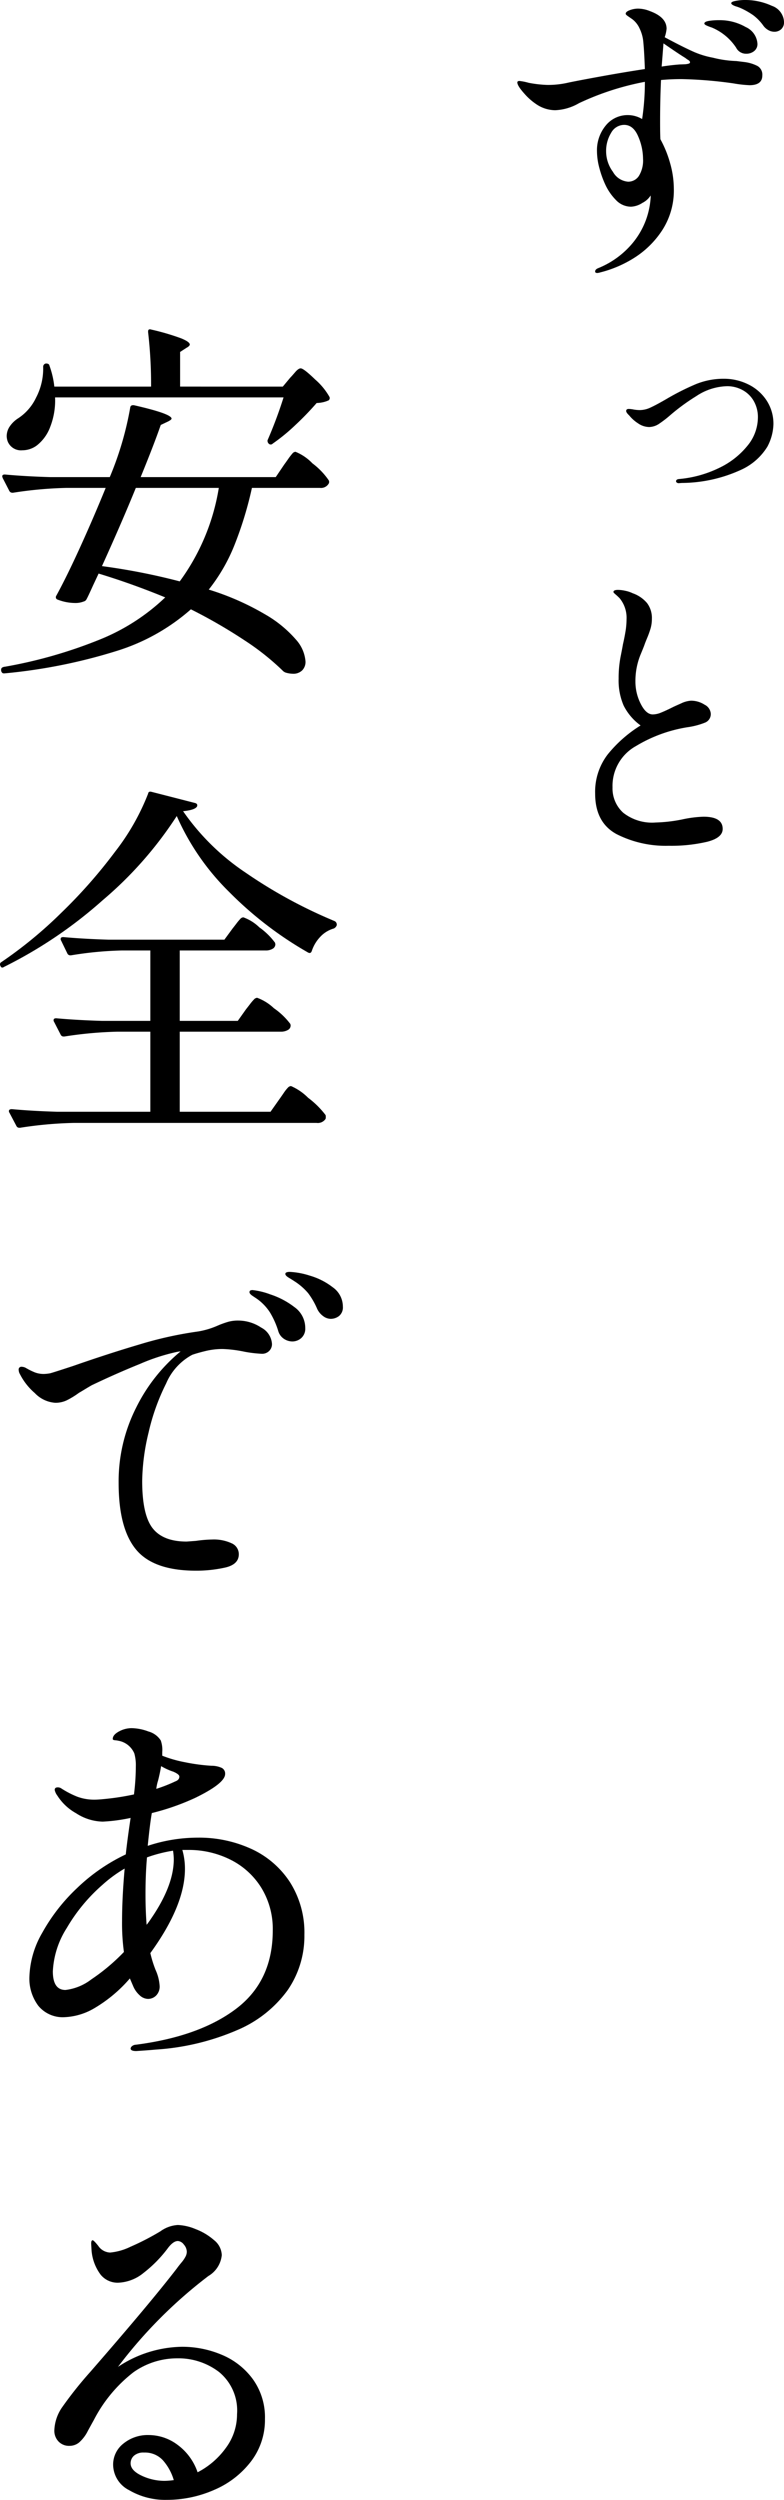
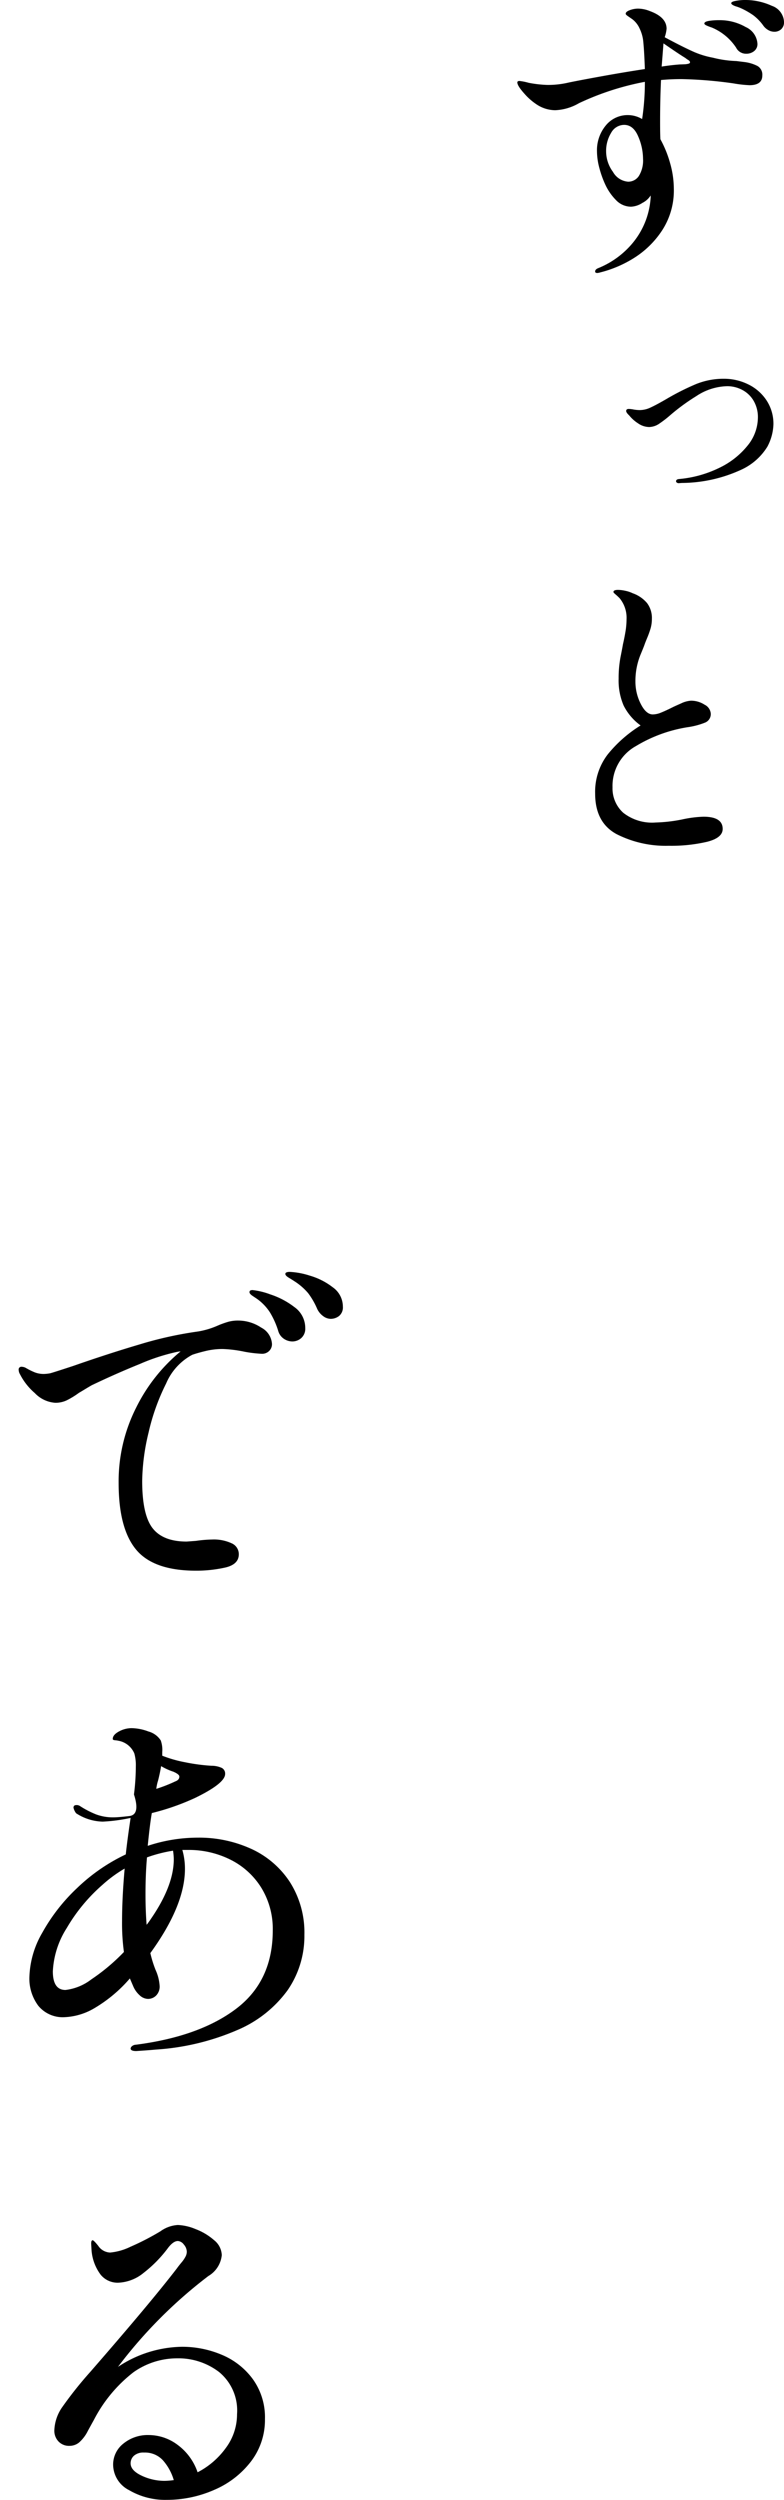
<svg xmlns="http://www.w3.org/2000/svg" width="105.342" height="335.6" viewBox="0 0 105.342 335.6">
  <g id="Group_89575" data-name="Group 89575" transform="translate(18449.3 -1741)">
-     <path id="Path_484247" data-name="Path 484247" d="M10.1-33.15a9.739,9.739,0,0,1-.65,3.95,5.651,5.651,0,0,1-1.8,2.5,3.263,3.263,0,0,1-1.95.65A1.92,1.92,0,0,1,3.75-27.2a2.142,2.142,0,0,1-.15-.75,2.317,2.317,0,0,1,.425-1.325A3.862,3.862,0,0,1,5.15-30.35a6.781,6.781,0,0,0,2.4-2.775A8.393,8.393,0,0,0,8.5-37.25a.44.44,0,0,1,.125-.325A.382.382,0,0,1,8.9-37.7q.4,0,.45.3A12.158,12.158,0,0,1,10-34.6H23a60.982,60.982,0,0,0-.4-7.3V-42q0-.4.45-.25a31.684,31.684,0,0,1,4,1.175q1.15.475,1.15.825,0,.2-.45.45l-.85.55v4.65H40.7l1-1.2q.2-.2.65-.725t.75-.525q.4,0,1.95,1.5a8.906,8.906,0,0,1,1.9,2.3.379.379,0,0,1-.1.5,4.047,4.047,0,0,1-1.6.35,39.311,39.311,0,0,1-2.875,2.975A25.165,25.165,0,0,1,39.35-26.95a.365.365,0,0,1-.55,0,.528.528,0,0,1-.15-.45,58.266,58.266,0,0,0,2.15-5.75ZM24.9-6.3q-4.5-1.85-8.95-3.2L15.2-7.9q-.7,1.55-.85,1.8a.584.584,0,0,1-.4.35,3,3,0,0,1-1.2.2A6.544,6.544,0,0,1,10.45-6a.337.337,0,0,1-.2-.5q1.4-2.55,3.2-6.5t3.45-8H11.6a53.606,53.606,0,0,0-7.15.65h-.1a.452.452,0,0,1-.4-.25l-.9-1.75L3-22.55q0-.25.35-.25,2.7.25,6.05.35h8.05A43.216,43.216,0,0,0,20.2-31.8q.05-.35.5-.3,5.05,1.15,5.05,1.8,0,.15-.5.4l-.95.45q-.9,2.6-2.7,7H39.75l1.15-1.7q.15-.2.5-.7a8.269,8.269,0,0,1,.575-.75.612.612,0,0,1,.425-.25,6.564,6.564,0,0,1,2.275,1.55,9.779,9.779,0,0,1,2.175,2.25.454.454,0,0,1,0,.5A1.19,1.19,0,0,1,45.7-21H36.55a49.246,49.246,0,0,1-2.375,7.75,23.723,23.723,0,0,1-3.425,5.9,35.487,35.487,0,0,1,7.525,3.3,16.04,16.04,0,0,1,4.2,3.425A4.955,4.955,0,0,1,43.75,2.3a1.622,1.622,0,0,1-.45,1.2,1.689,1.689,0,0,1-1.25.45,3.693,3.693,0,0,1-.95-.15,1.052,1.052,0,0,1-.45-.3A33.871,33.871,0,0,0,35.575-.525,69.188,69.188,0,0,0,28.35-4.7,27.208,27.208,0,0,1,18.5.85,72.9,72.9,0,0,1,3.3,3.9H3.2q-.25,0-.35-.35V3.4q0-.35.55-.4A62.82,62.82,0,0,0,16.25-.7,27.709,27.709,0,0,0,24.9-6.3ZM20.95-21Q19.1-16.45,16.4-10.5A85.407,85.407,0,0,1,26.85-8.45,29.061,29.061,0,0,0,32.1-21Z" transform="translate(-18452 1827.5)" />
-     <path id="Path_484246" data-name="Path 484246" d="M29.25-25.8a16.859,16.859,0,0,1,7.25,1.525A12.278,12.278,0,0,1,41.675-19.8,12.613,12.613,0,0,1,43.6-12.75a12.8,12.8,0,0,1-2.25,7.425A16.1,16.1,0,0,1,34.6.025,32.811,32.811,0,0,1,23.65,2.65q-1.05.1-2.65.2-.75,0-.75-.35a.5.5,0,0,1,.15-.275A.847.847,0,0,1,20.95,2Q29.5.9,34.425-2.825T39.35-13.35a10.562,10.562,0,0,0-1.525-5.7A10.243,10.243,0,0,0,33.7-22.825a12.478,12.478,0,0,0-5.75-1.325H27.2a9.065,9.065,0,0,1,.35,2.55q0,4.9-4.65,11.3a15.777,15.777,0,0,0,.7,2.25,6.121,6.121,0,0,1,.55,2.15,1.706,1.706,0,0,1-.475,1.3,1.523,1.523,0,0,1-1.075.45,1.7,1.7,0,0,1-1.15-.5,3.423,3.423,0,0,1-.85-1.2L20.15-6.9a18.99,18.99,0,0,1-4.775,4A8.572,8.572,0,0,1,11.4-1.7,4.243,4.243,0,0,1,7.85-3.225,6.076,6.076,0,0,1,6.65-7.1a12.514,12.514,0,0,1,1.725-5.925,24.609,24.609,0,0,1,4.675-6A24.63,24.63,0,0,1,19.6-23.55q.2-1.9.65-4.9a22.654,22.654,0,0,1-3.75.5,6.8,6.8,0,0,1-3.575-1.125A7,7,0,0,1,10.4-31.45a1.89,1.89,0,0,1-.35-.75q0-.35.4-.35a.81.81,0,0,1,.5.15,12.349,12.349,0,0,0,2.125,1.1,6.506,6.506,0,0,0,2.375.4q.6,0,2.1-.175T20.7-31.6a30.326,30.326,0,0,0,.25-3.75,5.843,5.843,0,0,0-.2-1.75,2.857,2.857,0,0,0-2.1-1.7,3.208,3.208,0,0,0-.5-.075q-.3-.025-.3-.175,0-.55.825-1A3.554,3.554,0,0,1,20.4-40.5a6.726,6.726,0,0,1,2.25.45,2.855,2.855,0,0,1,1.65,1.2,3.748,3.748,0,0,1,.2,1.55v.5a16.707,16.707,0,0,0,3.05.875,25.4,25.4,0,0,0,3.55.475,3.309,3.309,0,0,1,1.425.3.859.859,0,0,1,.425.8q0,1.25-4,3.2A31.982,31.982,0,0,1,23.1-29.1q-.25,1.4-.55,4.4A21.367,21.367,0,0,1,29.25-25.8Zm-5.3-7.7a6.017,6.017,0,0,0-.25,1.15,20.407,20.407,0,0,0,2.55-1q.55-.2.55-.65,0-.3-.8-.65a8.291,8.291,0,0,1-1.65-.75Q24.2-34.5,23.95-33.5Zm2.1,10.6a8.449,8.449,0,0,0-.1-1.15,19.223,19.223,0,0,0-3.5.9q-.2,2.25-.2,4.95,0,2.15.15,4.1.25-.3.65-.9Q26.05-19.4,26.05-22.9ZM11.5-5.35a7.05,7.05,0,0,0,3.475-1.425A26.531,26.531,0,0,0,19.35-10.45a28.5,28.5,0,0,1-.25-4.15q0-3.1.35-7.05a17.788,17.788,0,0,0-3,2.2,23.162,23.162,0,0,0-4.775,5.775A11.847,11.847,0,0,0,9.8-7.85Q9.8-5.35,11.5-5.35Z" transform="translate(-18452 2013.5)" />
-     <path id="Path_484245" data-name="Path 484245" d="M26.45-38.95a51.259,51.259,0,0,1-9.95,11.3A59.851,59.851,0,0,1,3.25-18.7q-.35.25-.5-.15a.354.354,0,0,1,.15-.5,57.3,57.3,0,0,0,8-6.575,67.893,67.893,0,0,0,7.275-8.25A30.935,30.935,0,0,0,22.6-41.95q.05-.35.45-.25l5.85,1.5a.42.42,0,0,1,.275.175.331.331,0,0,1-.025.325q-.3.45-1.85.6a31.466,31.466,0,0,0,8.4,8.25,64.95,64.95,0,0,0,11.95,6.5.517.517,0,0,1,.3.5v.05a.758.758,0,0,1-.4.45,3.961,3.961,0,0,0-1.825,1.125A5.038,5.038,0,0,0,44.6-20.85q-.15.45-.55.2a49.21,49.21,0,0,1-10.575-8.125A32.773,32.773,0,0,1,26.45-38.95ZM35.75-13q.2-.25.525-.675a6.754,6.754,0,0,1,.55-.65.631.631,0,0,1,.425-.225,6.526,6.526,0,0,1,2.25,1.4,9.5,9.5,0,0,1,2.2,2.1.557.557,0,0,1,.05.25.661.661,0,0,1-.375.575A1.769,1.769,0,0,1,40.45-10H26.85V.75h12.2l1.2-1.7q.25-.35.575-.825a5.126,5.126,0,0,1,.55-.7A.631.631,0,0,1,41.8-2.7a7.42,7.42,0,0,1,2.3,1.575A11.922,11.922,0,0,1,46.45,1.2a1.263,1.263,0,0,1,0,.5,1.241,1.241,0,0,1-1.2.55H12.55A53.606,53.606,0,0,0,5.4,2.9H5.25a.422.422,0,0,1-.35-.25L3.95.85A.29.29,0,0,1,3.9.65Q3.9.4,4.3.4,7,.65,10.35.75H22.9V-10H18.5a53.606,53.606,0,0,0-7.15.65H11.2a.422.422,0,0,1-.35-.25l-.9-1.75a.29.29,0,0,1-.05-.2q0-.25.35-.25,2.75.25,6.1.35H22.9V-20.9H19a48.239,48.239,0,0,0-6.75.65H12.1a.422.422,0,0,1-.35-.25l-.85-1.75a.29.29,0,0,1-.05-.2q0-.25.35-.25,2.75.25,6.1.35H32.85l1.1-1.5q.2-.25.525-.675A6.641,6.641,0,0,1,35-25.15a.576.576,0,0,1,.4-.2A5.985,5.985,0,0,1,37.55-24a9.242,9.242,0,0,1,2.1,2.05l.05.2a.7.7,0,0,1-.375.625,1.769,1.769,0,0,1-.925.225H26.85v9.45h7.8Z" transform="translate(-18452 1889.5)" />
+     <path id="Path_484246" data-name="Path 484246" d="M29.25-25.8a16.859,16.859,0,0,1,7.25,1.525A12.278,12.278,0,0,1,41.675-19.8,12.613,12.613,0,0,1,43.6-12.75a12.8,12.8,0,0,1-2.25,7.425A16.1,16.1,0,0,1,34.6.025,32.811,32.811,0,0,1,23.65,2.65q-1.05.1-2.65.2-.75,0-.75-.35a.5.5,0,0,1,.15-.275A.847.847,0,0,1,20.95,2Q29.5.9,34.425-2.825T39.35-13.35a10.562,10.562,0,0,0-1.525-5.7A10.243,10.243,0,0,0,33.7-22.825a12.478,12.478,0,0,0-5.75-1.325H27.2a9.065,9.065,0,0,1,.35,2.55q0,4.9-4.65,11.3a15.777,15.777,0,0,0,.7,2.25,6.121,6.121,0,0,1,.55,2.15,1.706,1.706,0,0,1-.475,1.3,1.523,1.523,0,0,1-1.075.45,1.7,1.7,0,0,1-1.15-.5,3.423,3.423,0,0,1-.85-1.2L20.15-6.9a18.99,18.99,0,0,1-4.775,4A8.572,8.572,0,0,1,11.4-1.7,4.243,4.243,0,0,1,7.85-3.225,6.076,6.076,0,0,1,6.65-7.1a12.514,12.514,0,0,1,1.725-5.925,24.609,24.609,0,0,1,4.675-6A24.63,24.63,0,0,1,19.6-23.55q.2-1.9.65-4.9a22.654,22.654,0,0,1-3.75.5,6.8,6.8,0,0,1-3.575-1.125a1.89,1.89,0,0,1-.35-.75q0-.35.4-.35a.81.81,0,0,1,.5.15,12.349,12.349,0,0,0,2.125,1.1,6.506,6.506,0,0,0,2.375.4q.6,0,2.1-.175T20.7-31.6a30.326,30.326,0,0,0,.25-3.75,5.843,5.843,0,0,0-.2-1.75,2.857,2.857,0,0,0-2.1-1.7,3.208,3.208,0,0,0-.5-.075q-.3-.025-.3-.175,0-.55.825-1A3.554,3.554,0,0,1,20.4-40.5a6.726,6.726,0,0,1,2.25.45,2.855,2.855,0,0,1,1.65,1.2,3.748,3.748,0,0,1,.2,1.55v.5a16.707,16.707,0,0,0,3.05.875,25.4,25.4,0,0,0,3.55.475,3.309,3.309,0,0,1,1.425.3.859.859,0,0,1,.425.8q0,1.25-4,3.2A31.982,31.982,0,0,1,23.1-29.1q-.25,1.4-.55,4.4A21.367,21.367,0,0,1,29.25-25.8Zm-5.3-7.7a6.017,6.017,0,0,0-.25,1.15,20.407,20.407,0,0,0,2.55-1q.55-.2.55-.65,0-.3-.8-.65a8.291,8.291,0,0,1-1.65-.75Q24.2-34.5,23.95-33.5Zm2.1,10.6a8.449,8.449,0,0,0-.1-1.15,19.223,19.223,0,0,0-3.5.9q-.2,2.25-.2,4.95,0,2.15.15,4.1.25-.3.65-.9Q26.05-19.4,26.05-22.9ZM11.5-5.35a7.05,7.05,0,0,0,3.475-1.425A26.531,26.531,0,0,0,19.35-10.45a28.5,28.5,0,0,1-.25-4.15q0-3.1.35-7.05a17.788,17.788,0,0,0-3,2.2,23.162,23.162,0,0,0-4.775,5.775A11.847,11.847,0,0,0,9.8-7.85Q9.8-5.35,11.5-5.35Z" transform="translate(-18452 2013.5)" />
    <path id="Path_484244" data-name="Path 484244" d="M27.15-20.45a13.634,13.634,0,0,1,5.35,1.075A9.851,9.851,0,0,1,36.675-16.1,8.754,8.754,0,0,1,38.3-10.75a9.141,9.141,0,0,1-1.9,5.725,12.274,12.274,0,0,1-4.95,3.8A15.775,15.775,0,0,1,25.1.1a9.57,9.57,0,0,1-5.05-1.3A3.874,3.874,0,0,1,17.9-4.6a3.573,3.573,0,0,1,1.375-2.85A5.157,5.157,0,0,1,22.7-8.6a6.483,6.483,0,0,1,3.875,1.325A7.592,7.592,0,0,1,29.25-3.6a10.766,10.766,0,0,0,3.8-3.275,7.562,7.562,0,0,0,1.5-4.525,6.685,6.685,0,0,0-2.4-5.65A8.987,8.987,0,0,0,26.5-18.9a10.165,10.165,0,0,0-5.875,1.875A19.269,19.269,0,0,0,15.3-10.6q-.2.35-.8,1.45A5.028,5.028,0,0,1,13.325-7.6a2.02,2.02,0,0,1-1.275.45,1.934,1.934,0,0,1-1.5-.6A2.07,2.07,0,0,1,10-9.2a5.783,5.783,0,0,1,1.1-3.2,51.885,51.885,0,0,1,3.75-4.7q8.1-9.3,11.6-13.85.25-.35.625-.8a4.327,4.327,0,0,0,.55-.8,1.465,1.465,0,0,0,.175-.65,1.505,1.505,0,0,0-.4-.975,1.094,1.094,0,0,0-.8-.475q-.6,0-1.3.9A17.2,17.2,0,0,1,22-30.375a5.728,5.728,0,0,1-3.45,1.325,2.939,2.939,0,0,1-2.325-1.075A6.278,6.278,0,0,1,15-33.4l-.05-.9q0-.45.2-.45.15,0,.75.75a2.011,2.011,0,0,0,1.6.9,7.908,7.908,0,0,0,2.725-.775A34.677,34.677,0,0,0,24.25-35.95a4.415,4.415,0,0,1,2.35-.85,6.887,6.887,0,0,1,2.375.55,8.134,8.134,0,0,1,2.475,1.475A2.684,2.684,0,0,1,32.5-32.75a3.672,3.672,0,0,1-1.8,2.8,62.813,62.813,0,0,0-12.15,12.2A15.891,15.891,0,0,1,27.15-20.45Zm-2.3,18a10.61,10.61,0,0,0,1.2-.1A7,7,0,0,0,24.6-5.2a3.269,3.269,0,0,0-2.55-1.05,1.9,1.9,0,0,0-1.35.425A1.359,1.359,0,0,0,20.25-4.8q0,.95,1.475,1.65A7.2,7.2,0,0,0,24.85-2.45Z" transform="translate(-18452 2076.5)" />
    <path id="Path_484243" data-name="Path 484243" d="M31.694-33.718a5.59,5.59,0,0,1,3.1.943,2.651,2.651,0,0,1,1.449,2.185,1.265,1.265,0,0,1-.391.966,1.327,1.327,0,0,1-.943.368,16.562,16.562,0,0,1-2.346-.276,17.107,17.107,0,0,0-2.944-.368,9.73,9.73,0,0,0-2.323.276q-1.127.276-1.771.506a7.827,7.827,0,0,0-3.5,3.841,28.841,28.841,0,0,0-2.369,6.624,28.939,28.939,0,0,0-.851,6.463q0,4.554,1.4,6.348t4.577,1.794l1.242-.092A17.414,17.414,0,0,1,28.2-4.324a5.694,5.694,0,0,1,2.622.506,1.593,1.593,0,0,1,.966,1.472q0,1.38-1.863,1.794a17.87,17.87,0,0,1-3.887.414q-5.7,0-8.05-2.829T15.64-11.914a21.913,21.913,0,0,1,2.369-10.143,22.943,22.943,0,0,1,5.957-7.521,4.039,4.039,0,0,0-.6.092A26.517,26.517,0,0,0,18.515-27.9q-3.243,1.311-6.509,2.875-.552.322-.966.575t-.736.437A10.96,10.96,0,0,1,8.648-23a3.545,3.545,0,0,1-1.518.322,4.179,4.179,0,0,1-2.76-1.311A8.289,8.289,0,0,1,2.392-26.5a1.219,1.219,0,0,1-.184-.6.366.366,0,0,1,.414-.414,1.219,1.219,0,0,1,.6.184,9.054,9.054,0,0,0,1.173.575,3.329,3.329,0,0,0,1.219.207,5.535,5.535,0,0,0,.828-.092q.368-.092,3.036-.966,4.738-1.656,9.016-2.921a51.013,51.013,0,0,1,7.82-1.725,10.9,10.9,0,0,0,2.622-.782,11.936,11.936,0,0,1,1.472-.529A4.939,4.939,0,0,1,31.694-33.718Zm12.42-.23a1.729,1.729,0,0,1-.966-.345,2.535,2.535,0,0,1-.828-.989A10.037,10.037,0,0,0,41.1-37.4a8.129,8.129,0,0,0-1.863-1.61q-.276-.184-.736-.46t-.46-.506q0-.276.6-.276a10.3,10.3,0,0,1,2.691.506,9.147,9.147,0,0,1,3.082,1.564A3.168,3.168,0,0,1,45.77-35.6a1.5,1.5,0,0,1-.506,1.265A1.831,1.831,0,0,1,44.114-33.948Zm-5.152,3.036a2.069,2.069,0,0,1-1.1-.345,1.874,1.874,0,0,1-.782-1.081,11.1,11.1,0,0,0-1.1-2.461,6.637,6.637,0,0,0-1.794-1.863l-.552-.368q-.414-.276-.414-.506,0-.276.414-.276A9.853,9.853,0,0,1,36-37.237a10.763,10.763,0,0,1,3.243,1.7,3.431,3.431,0,0,1,1.472,2.829,1.672,1.672,0,0,1-.529,1.334A1.8,1.8,0,0,1,38.962-30.912Z" transform="translate(-18449 1952)" />
    <path id="Path_405279" data-name="Path 405279" d="M34.66-39.9a8.593,8.593,0,0,1,3.731.779,2.4,2.4,0,0,1,1.64,2.173,1.261,1.261,0,0,1-.369.963,1.318,1.318,0,0,1-.943.348,1.624,1.624,0,0,1-.758-.2,2.08,2.08,0,0,1-.676-.574A6.42,6.42,0,0,0,35.93-37.83a10.231,10.231,0,0,0-1.763-1,5.558,5.558,0,0,0-.553-.2,2.132,2.132,0,0,1-.471-.2q-.2-.123-.2-.246,0-.2.615-.307A6.8,6.8,0,0,1,34.66-39.9Zm0,8.322a5.244,5.244,0,0,1,1.8.533,1.336,1.336,0,0,1,.656,1.271q0,1.312-1.722,1.312a16.459,16.459,0,0,1-2.173-.246,56.722,56.722,0,0,0-6.969-.574q-1.394,0-2.747.123-.123,2.706-.123,5.616,0,1.681.041,2.337a14.873,14.873,0,0,1,1.312,3.239,12.642,12.642,0,0,1,.492,3.4,9.8,9.8,0,0,1-1.6,5.637A12.367,12.367,0,0,1,19.8-5.218a15.7,15.7,0,0,1-4.448,1.886,1.737,1.737,0,0,1-.41.082q-.287,0-.287-.2,0-.287.41-.451a11.719,11.719,0,0,0,4.3-2.993A10.664,10.664,0,0,0,21.5-10.424a10.789,10.789,0,0,0,.615-2.993v-.246a2.789,2.789,0,0,1-1.107,1,3.068,3.068,0,0,1-1.517.512,2.789,2.789,0,0,1-2.029-.881,7.344,7.344,0,0,1-1.455-2.111,13.336,13.336,0,0,1-.8-2.255,8.874,8.874,0,0,1-.307-2.214,5.2,5.2,0,0,1,1.168-3.423,3.772,3.772,0,0,1,3.054-1.414,3.737,3.737,0,0,1,1.845.533,33.133,33.133,0,0,0,.369-5,36.694,36.694,0,0,0-8.855,2.87,6.9,6.9,0,0,1-3.2.943,4.592,4.592,0,0,1-2.3-.656,8.125,8.125,0,0,1-1.845-1.578Q4.2-28.38,4.2-28.831q0-.2.287-.2a7.4,7.4,0,0,1,1.23.246,15.75,15.75,0,0,0,2.5.287,12,12,0,0,0,2.911-.328q1.6-.328,4.55-.861t5.657-.943q-.082-2.337-.2-3.526a5.149,5.149,0,0,0-.512-1.927,3.192,3.192,0,0,0-.963-1.23q-.287-.2-.594-.41t-.307-.328q0-.287.574-.492a3.184,3.184,0,0,1,1.066-.2,4.289,4.289,0,0,1,1.6.328q2.255.82,2.255,2.378A4.775,4.775,0,0,1,24-34.9q2.214,1.189,3.649,1.845a11.7,11.7,0,0,0,2.829.9,14.6,14.6,0,0,0,3.157.451ZM30.314-36.21a6.012,6.012,0,0,1-.738-.287q-.246-.123-.246-.246,0-.246.594-.348a8.161,8.161,0,0,1,1.373-.1,6.976,6.976,0,0,1,3.587.922,2.636,2.636,0,0,1,1.578,2.234,1.193,1.193,0,0,1-.451,1,1.632,1.632,0,0,1-1.025.348,1.487,1.487,0,0,1-1.394-.82A7.276,7.276,0,0,0,30.314-36.21Zm-4.264,4.96q.2,0,.594-.02a2.355,2.355,0,0,0,.574-.082q.184-.061.184-.184,0-.164-.266-.328a2.19,2.19,0,0,1-.348-.246q-.82-.492-2.952-1.968-.2,2.624-.246,3.116Q24.9-31.168,26.051-31.25ZM19.081-15.508a1.706,1.706,0,0,0,1.455-.779,3.953,3.953,0,0,0,.553-2.3,7.644,7.644,0,0,0-.656-3.013q-.656-1.537-1.886-1.537a2.009,2.009,0,0,0-1.742,1.066,4.644,4.644,0,0,0-.676,2.542,4.648,4.648,0,0,0,.922,2.706A2.551,2.551,0,0,0,19.081-15.508ZM25.87,24.969a.4.4,0,0,1-.234-.078.216.216,0,0,1-.109-.171q0-.28.405-.312a15.292,15.292,0,0,0,5.359-1.48,10.865,10.865,0,0,0,3.832-2.991,6.01,6.01,0,0,0,1.4-3.754,4.326,4.326,0,0,0-.592-2.306,3.822,3.822,0,0,0-1.542-1.449,4.313,4.313,0,0,0-1.978-.483,7.786,7.786,0,0,0-4.175,1.34,27.344,27.344,0,0,0-3.458,2.524,14.783,14.783,0,0,1-1.464,1.137,2.509,2.509,0,0,1-1.4.483,2.68,2.68,0,0,1-1.5-.5,4.979,4.979,0,0,1-1.184-1.059q-.405-.374-.405-.592,0-.28.343-.28a4.093,4.093,0,0,1,.654.078,4.953,4.953,0,0,0,.872.078,3.461,3.461,0,0,0,1.433-.358q.779-.358,2.119-1.137a33.636,33.636,0,0,1,3.957-1.994,9.826,9.826,0,0,1,3.77-.717,7.331,7.331,0,0,1,3.209.732,6.159,6.159,0,0,1,2.477,2.134,5.69,5.69,0,0,1,.95,3.271,6.8,6.8,0,0,1-.81,2.975,8.042,8.042,0,0,1-3.552,3.116,19.319,19.319,0,0,1-7.945,1.76ZM24.534,73.643a14.551,14.551,0,0,1-6.99-1.558q-2.89-1.558-2.89-5.452a8.231,8.231,0,0,1,1.7-5.268,17.548,17.548,0,0,1,4.407-3.874,7.431,7.431,0,0,1-2.275-2.665,8.457,8.457,0,0,1-.676-3.608,15.205,15.205,0,0,1,.266-2.972q.266-1.332.307-1.619.2-.861.348-1.742a10.358,10.358,0,0,0,.143-1.66,4.113,4.113,0,0,0-.943-2.829q-.287-.287-.553-.512t-.266-.307q0-.287.615-.287a4.807,4.807,0,0,1,.984.123,4.148,4.148,0,0,1,.984.328,4.459,4.459,0,0,1,1.927,1.312,3.308,3.308,0,0,1,.656,2.132,4.543,4.543,0,0,1-.184,1.312,12.591,12.591,0,0,1-.451,1.25q-.266.635-.389,1-.123.328-.471,1.168a9.345,9.345,0,0,0-.717,3.669,6.569,6.569,0,0,0,.717,3.013q.717,1.414,1.619,1.414a3.021,3.021,0,0,0,1.107-.246q.615-.246,1.6-.738.246-.123,1.086-.492a3.584,3.584,0,0,1,1.332-.369,3.342,3.342,0,0,1,1.824.533,1.473,1.473,0,0,1,.84,1.189,1.231,1.231,0,0,1-.738,1.209,10.16,10.16,0,0,1-2.419.635,19.251,19.251,0,0,0-6.887,2.521,6.112,6.112,0,0,0-3.157,5.555,4.4,4.4,0,0,0,1.435,3.4,6.26,6.26,0,0,0,4.346,1.312,20.567,20.567,0,0,0,3.567-.41,15.693,15.693,0,0,1,2.87-.369q2.583,0,2.583,1.64,0,1.189-2.07,1.722A21.223,21.223,0,0,1,24.534,73.643Z" transform="translate(-18383.988 1780.9)" />
  </g>
</svg>